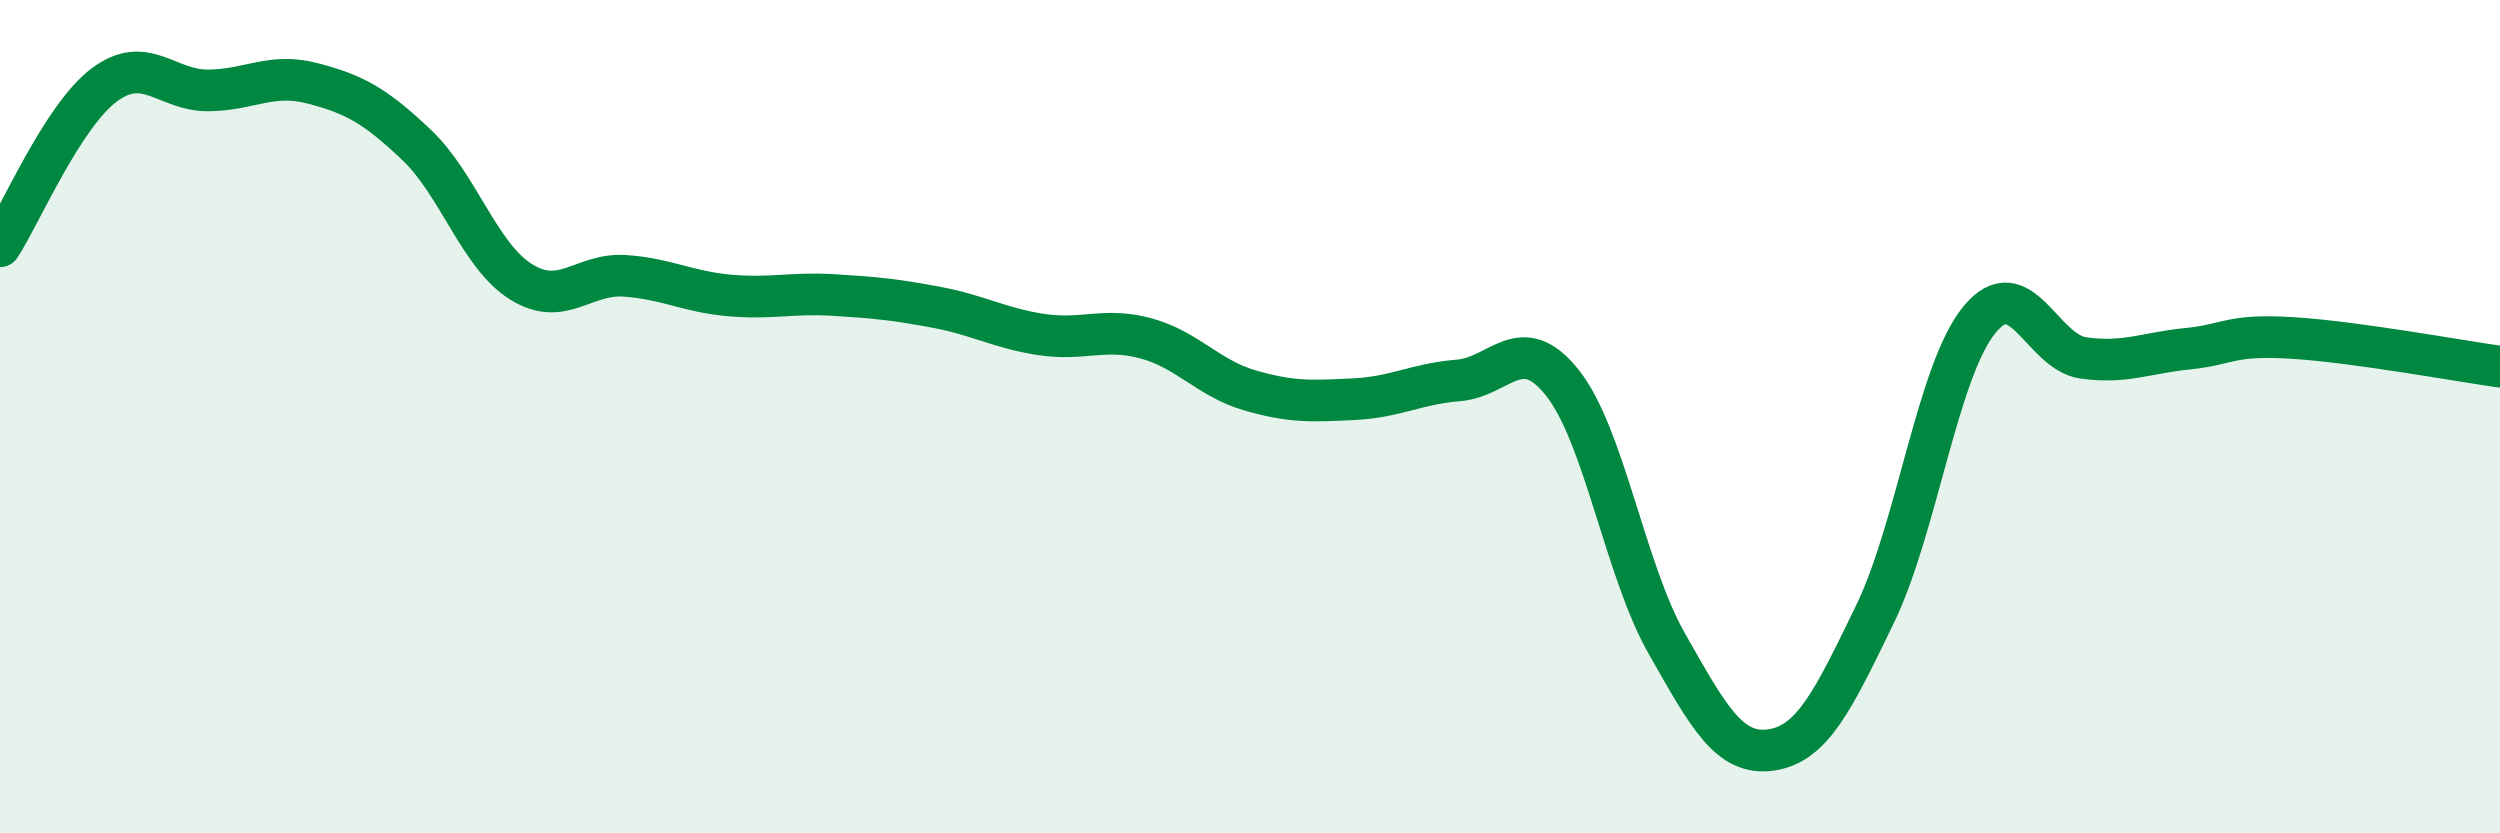
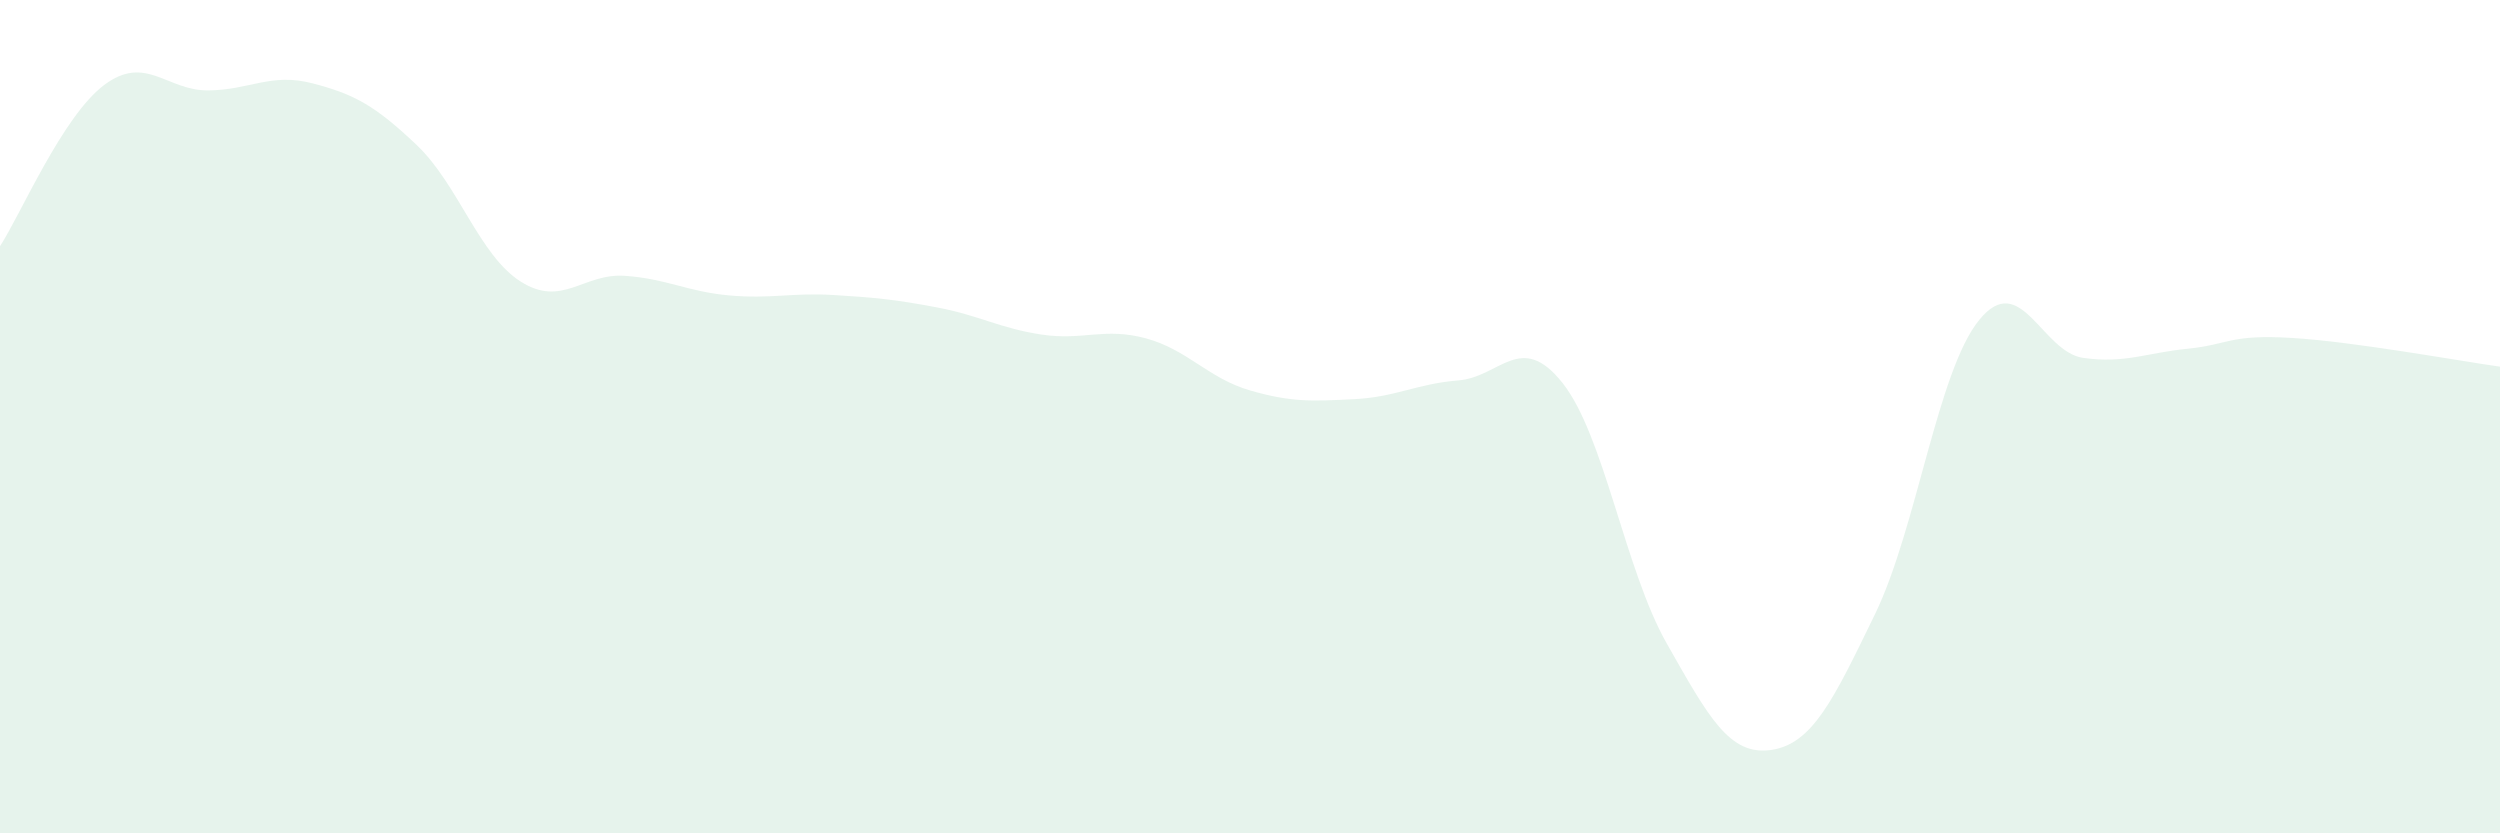
<svg xmlns="http://www.w3.org/2000/svg" width="60" height="20" viewBox="0 0 60 20">
  <path d="M 0,5.91 C 0.5,5.14 1.5,2.79 2.5,2.04 C 3.5,1.29 4,2.18 5,2.17 C 6,2.16 6.5,1.74 7.5,2 C 8.5,2.26 9,2.53 10,3.48 C 11,4.43 11.5,6.13 12.5,6.76 C 13.5,7.39 14,6.55 15,6.62 C 16,6.69 16.5,7 17.5,7.09 C 18.5,7.18 19,7.02 20,7.08 C 21,7.14 21.5,7.19 22.5,7.38 C 23.5,7.57 24,7.88 25,8.03 C 26,8.18 26.5,7.85 27.5,8.12 C 28.5,8.39 29,9.08 30,9.37 C 31,9.66 31.5,9.63 32.5,9.58 C 33.5,9.53 34,9.21 35,9.13 C 36,9.05 36.5,7.93 37.5,9.19 C 38.5,10.45 39,13.68 40,15.44 C 41,17.2 41.5,18.14 42.5,18 C 43.5,17.86 44,16.8 45,14.74 C 46,12.68 46.5,8.91 47.5,7.68 C 48.5,6.45 49,8.45 50,8.59 C 51,8.73 51.5,8.47 52.5,8.37 C 53.5,8.27 53.5,8.02 55,8.11 C 56.5,8.2 59,8.66 60,8.8L60 20L0 20Z" fill="#008740" opacity="0.1" stroke-linecap="round" stroke-linejoin="round" />
-   <path d="M 0,5.91 C 0.5,5.14 1.5,2.79 2.5,2.04 C 3.5,1.29 4,2.18 5,2.17 C 6,2.16 6.5,1.74 7.5,2 C 8.5,2.26 9,2.53 10,3.48 C 11,4.43 11.5,6.13 12.5,6.76 C 13.5,7.39 14,6.55 15,6.62 C 16,6.69 16.5,7 17.5,7.09 C 18.5,7.18 19,7.02 20,7.08 C 21,7.14 21.5,7.19 22.5,7.38 C 23.5,7.57 24,7.88 25,8.03 C 26,8.18 26.5,7.85 27.5,8.12 C 28.5,8.39 29,9.08 30,9.37 C 31,9.66 31.5,9.63 32.5,9.58 C 33.5,9.53 34,9.21 35,9.13 C 36,9.05 36.5,7.93 37.5,9.19 C 38.5,10.45 39,13.68 40,15.44 C 41,17.2 41.5,18.14 42.5,18 C 43.5,17.86 44,16.8 45,14.74 C 46,12.68 46.5,8.91 47.5,7.68 C 48.5,6.45 49,8.45 50,8.59 C 51,8.73 51.5,8.47 52.5,8.37 C 53.5,8.27 53.5,8.02 55,8.11 C 56.5,8.2 59,8.66 60,8.8" stroke="#008740" stroke-width="1" fill="none" stroke-linecap="round" stroke-linejoin="round" />
</svg>